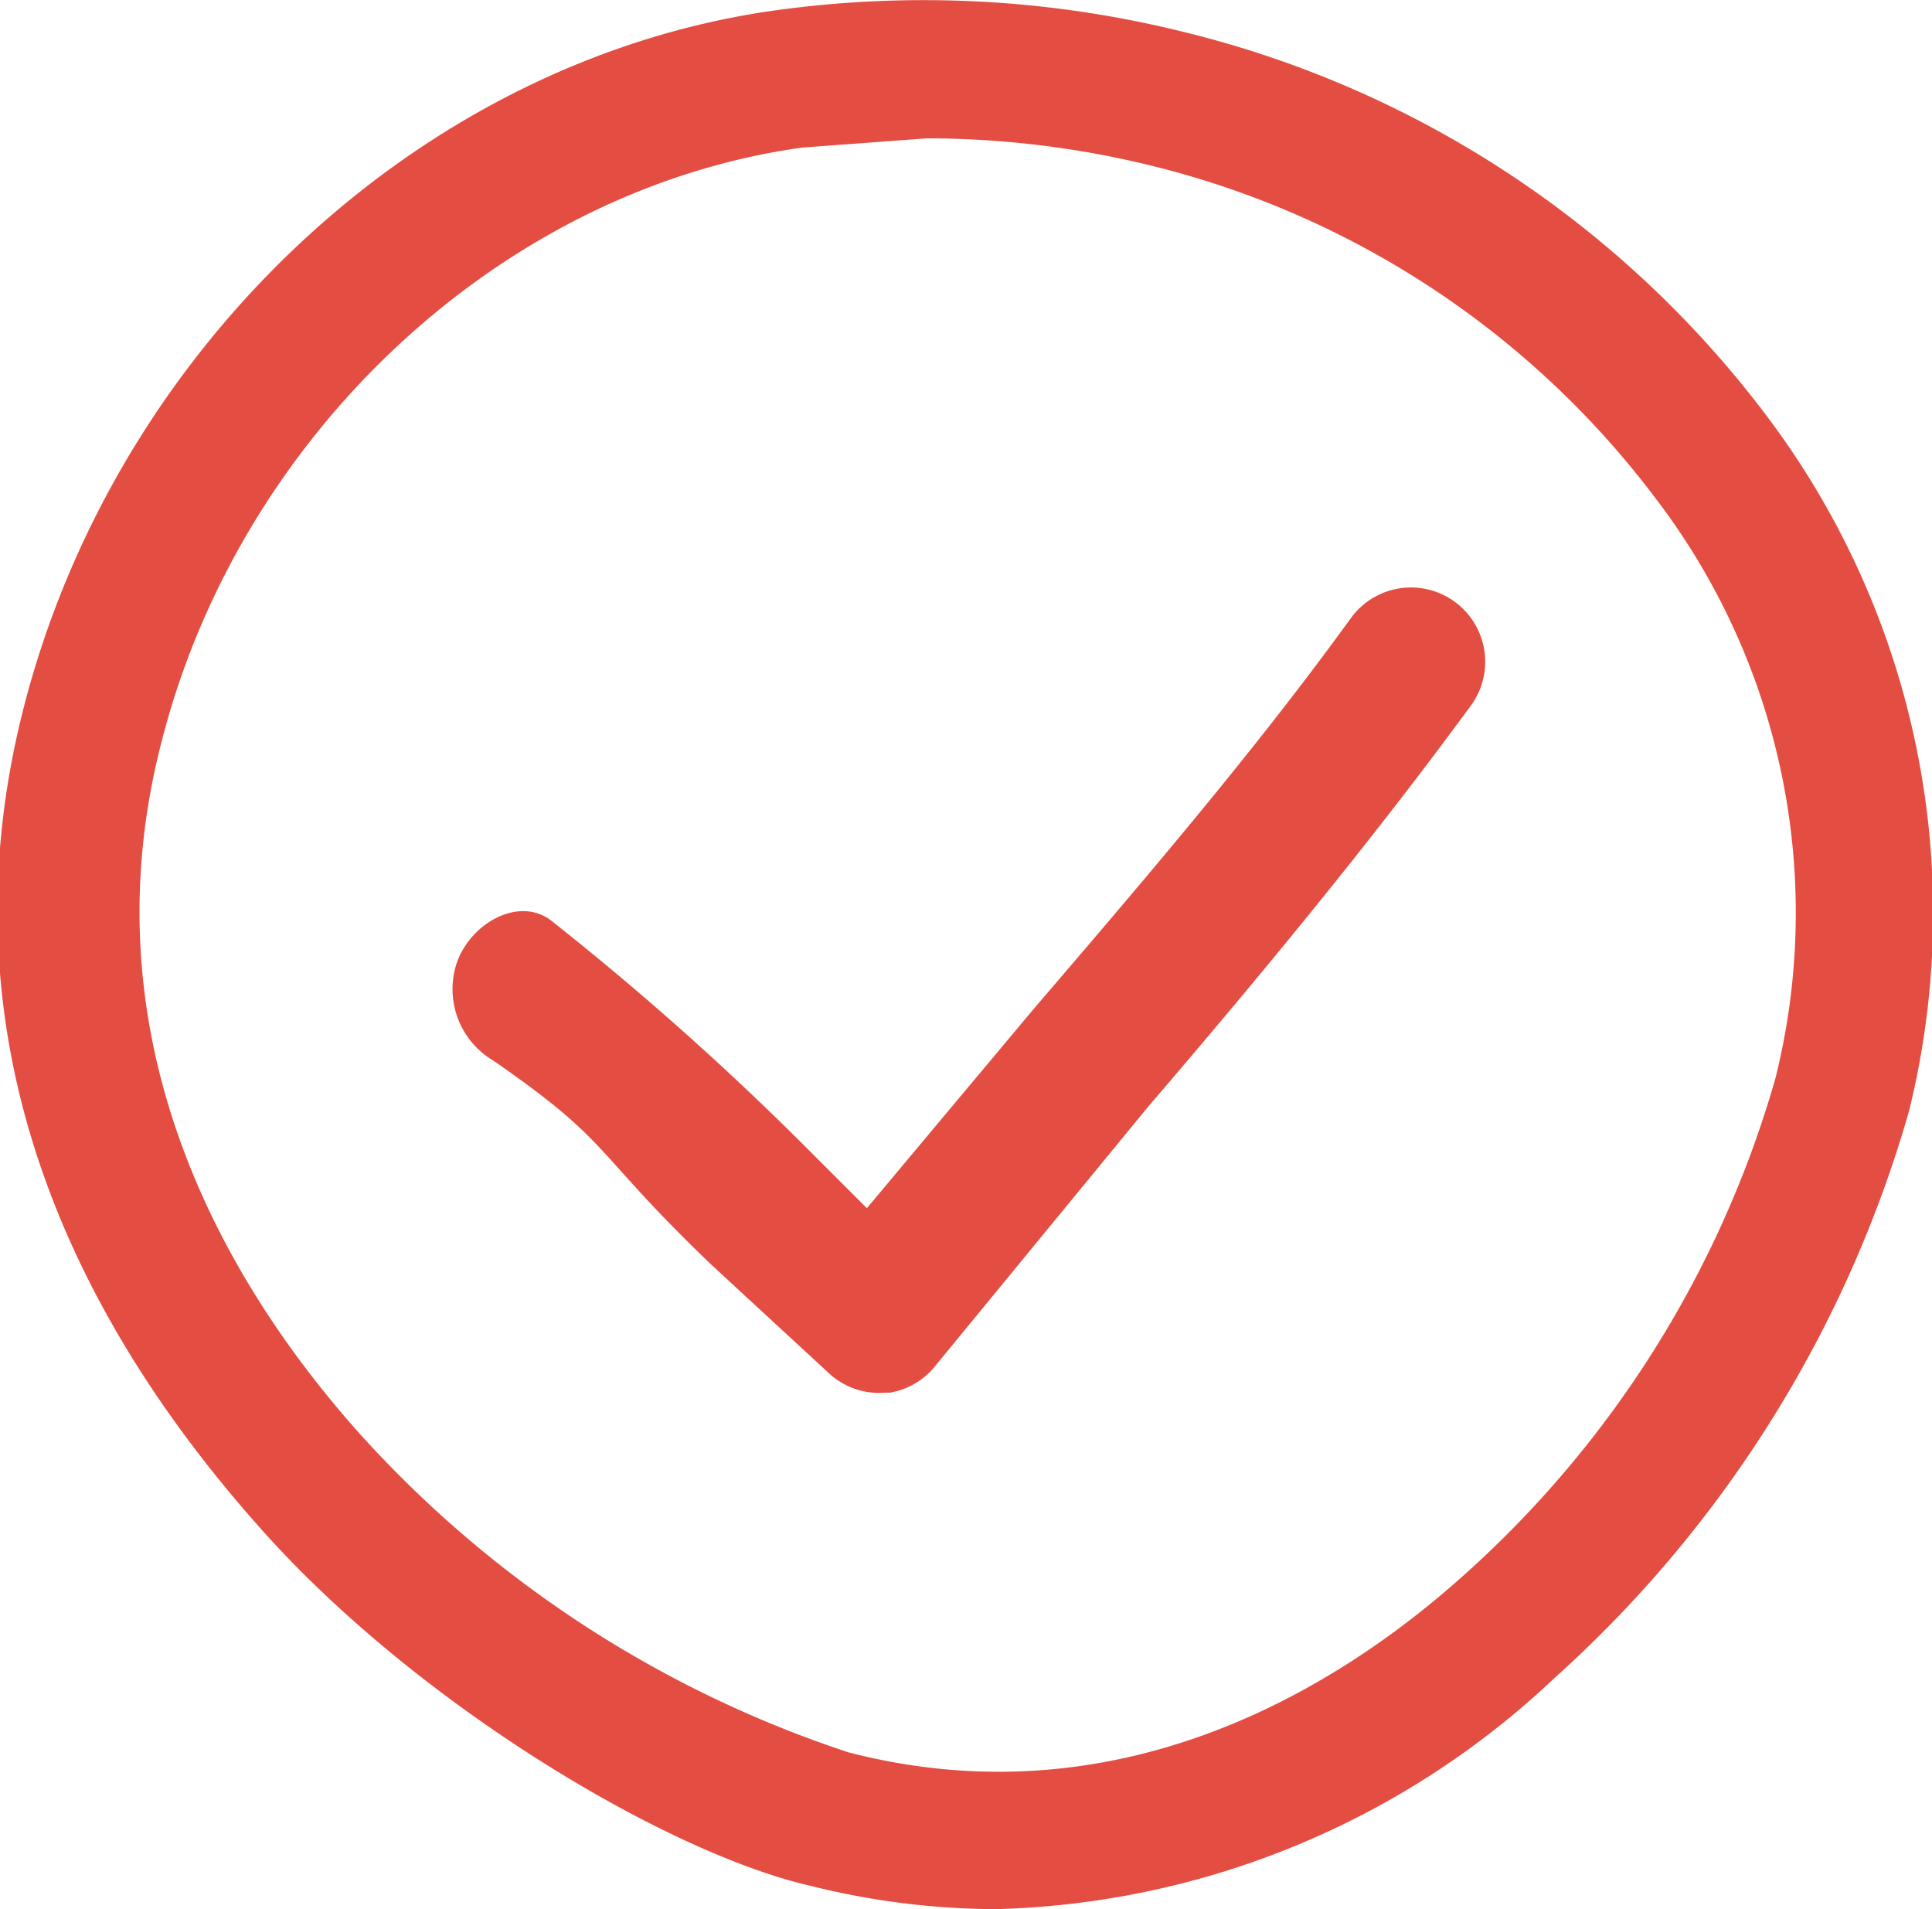
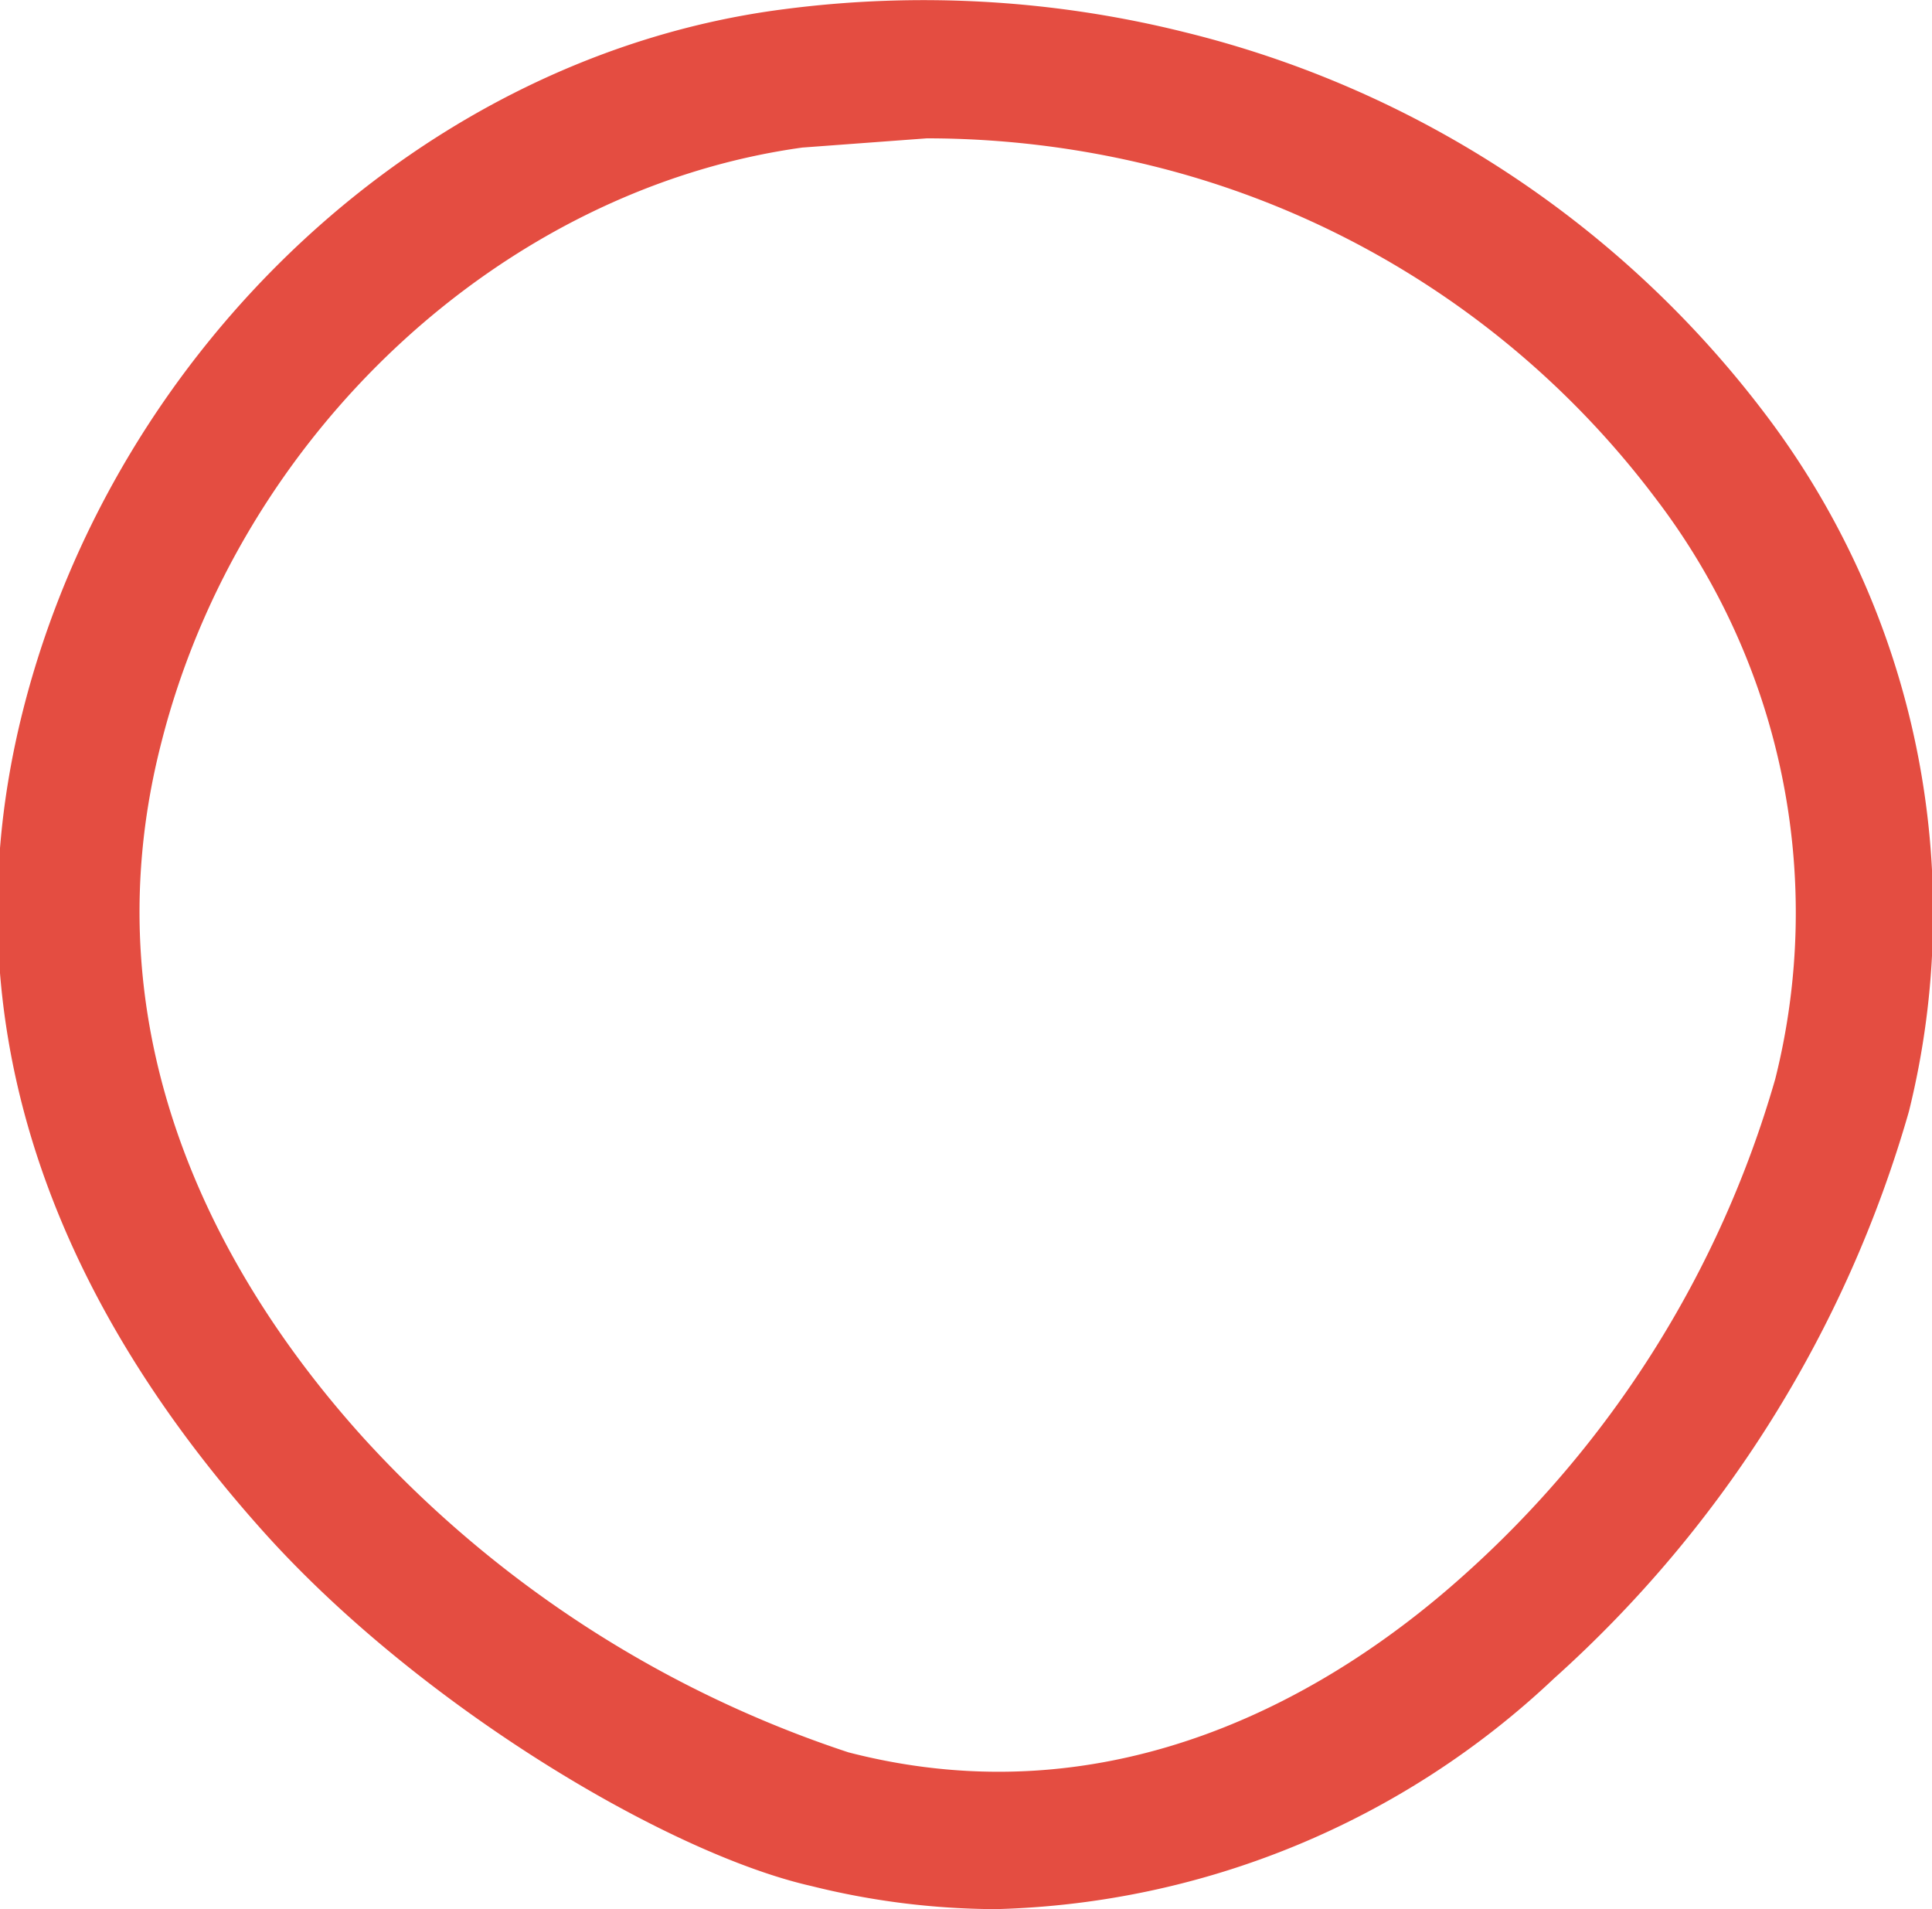
<svg xmlns="http://www.w3.org/2000/svg" viewBox="0 0 41.9 41.4">
  <title>Checkmark</title>
  <path d="M17.6,40.9a16.7,16.7,0,0,0,4,.5,18.3,18.3,0,0,0,12.1-5,26.2,26.2,0,0,0,7.7-12.3A17.9,17.9,0,0,0,38.3,9,22.5,22.5,0,0,0,25.7.7,23.4,23.4,0,0,0,17,.2C9.2,1.2,2.5,7.5.5,15.4S2.3,29.4,5.7,33.2,14.5,40.2,17.6,40.9ZM3.5,16.1c1.7-6.7,7.4-12,13.9-12.9L20.1,3a20.4,20.4,0,0,1,4.9.6,19.5,19.5,0,0,1,10.9,7.2,14.8,14.8,0,0,1,2.6,12.6,22.9,22.9,0,0,1-6.8,10.8c-2.8,2.5-7.5,5.3-13.3,3.8A24.7,24.7,0,0,1,7.9,31.2C5,28,1.8,22.7,3.5,16.1Z" style="fill:#e44d41" />
-   <path d="M10.7,23c2.6,1.8,2.1,1.9,4.7,4.4l2.6,2.4a1.6,1.6,0,0,0,1.2.4h0.1a1.6,1.6,0,0,0,1-.6l4.6-5.6c2.4-2.8,4.8-5.7,7-8.7a1.6,1.6,0,0,0-2.6-1.9c-2.1,2.9-4.5,5.7-6.9,8.5l-3.6,4.3-1.2-1.2A63.4,63.4,0,0,0,12,20c-0.7-.6-1.8,0-2.1.9A1.8,1.8,0,0,0,10.7,23Z" style="fill:#e44d41" />
</svg>